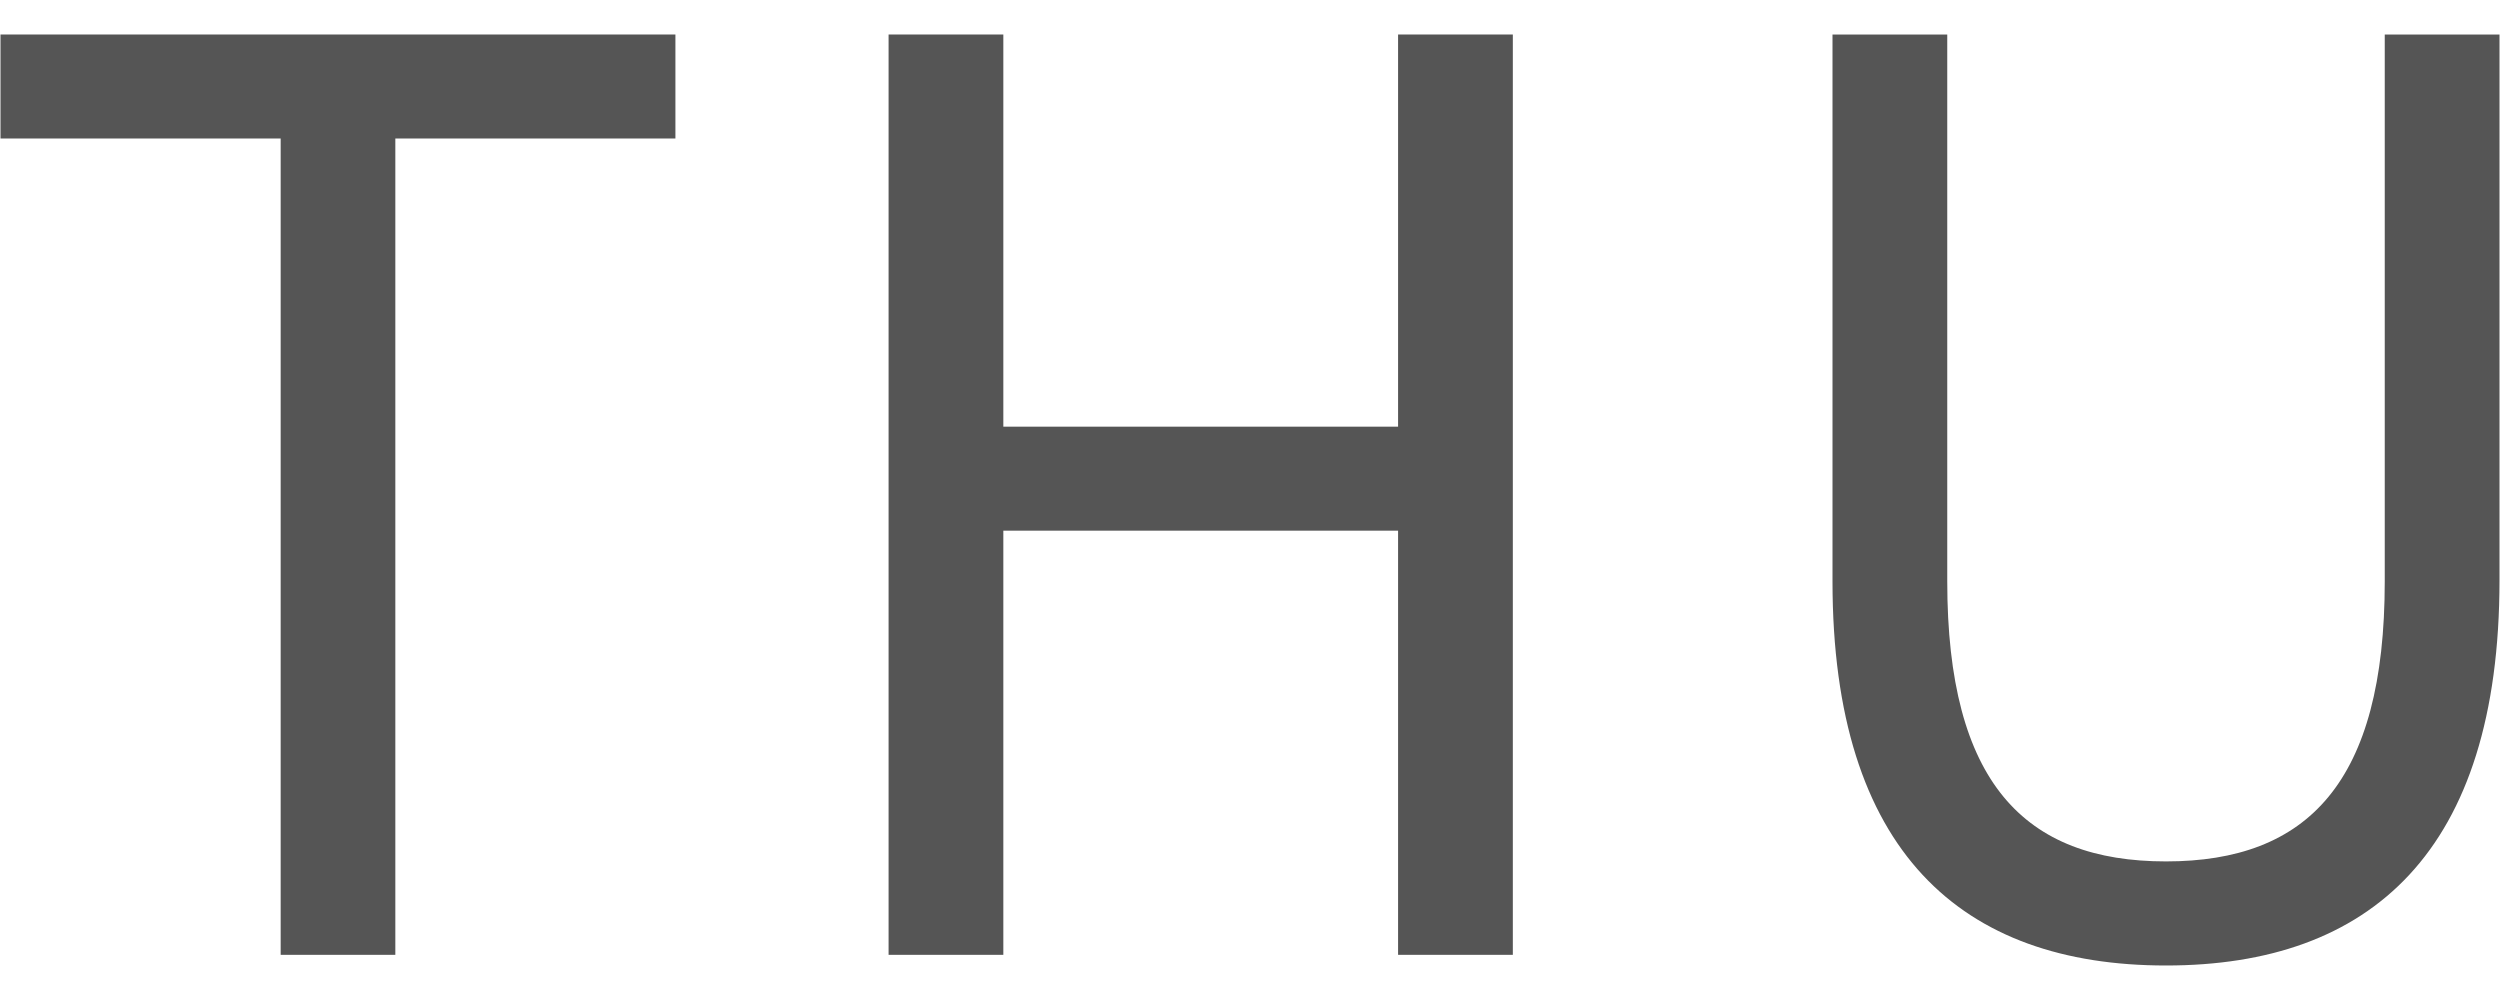
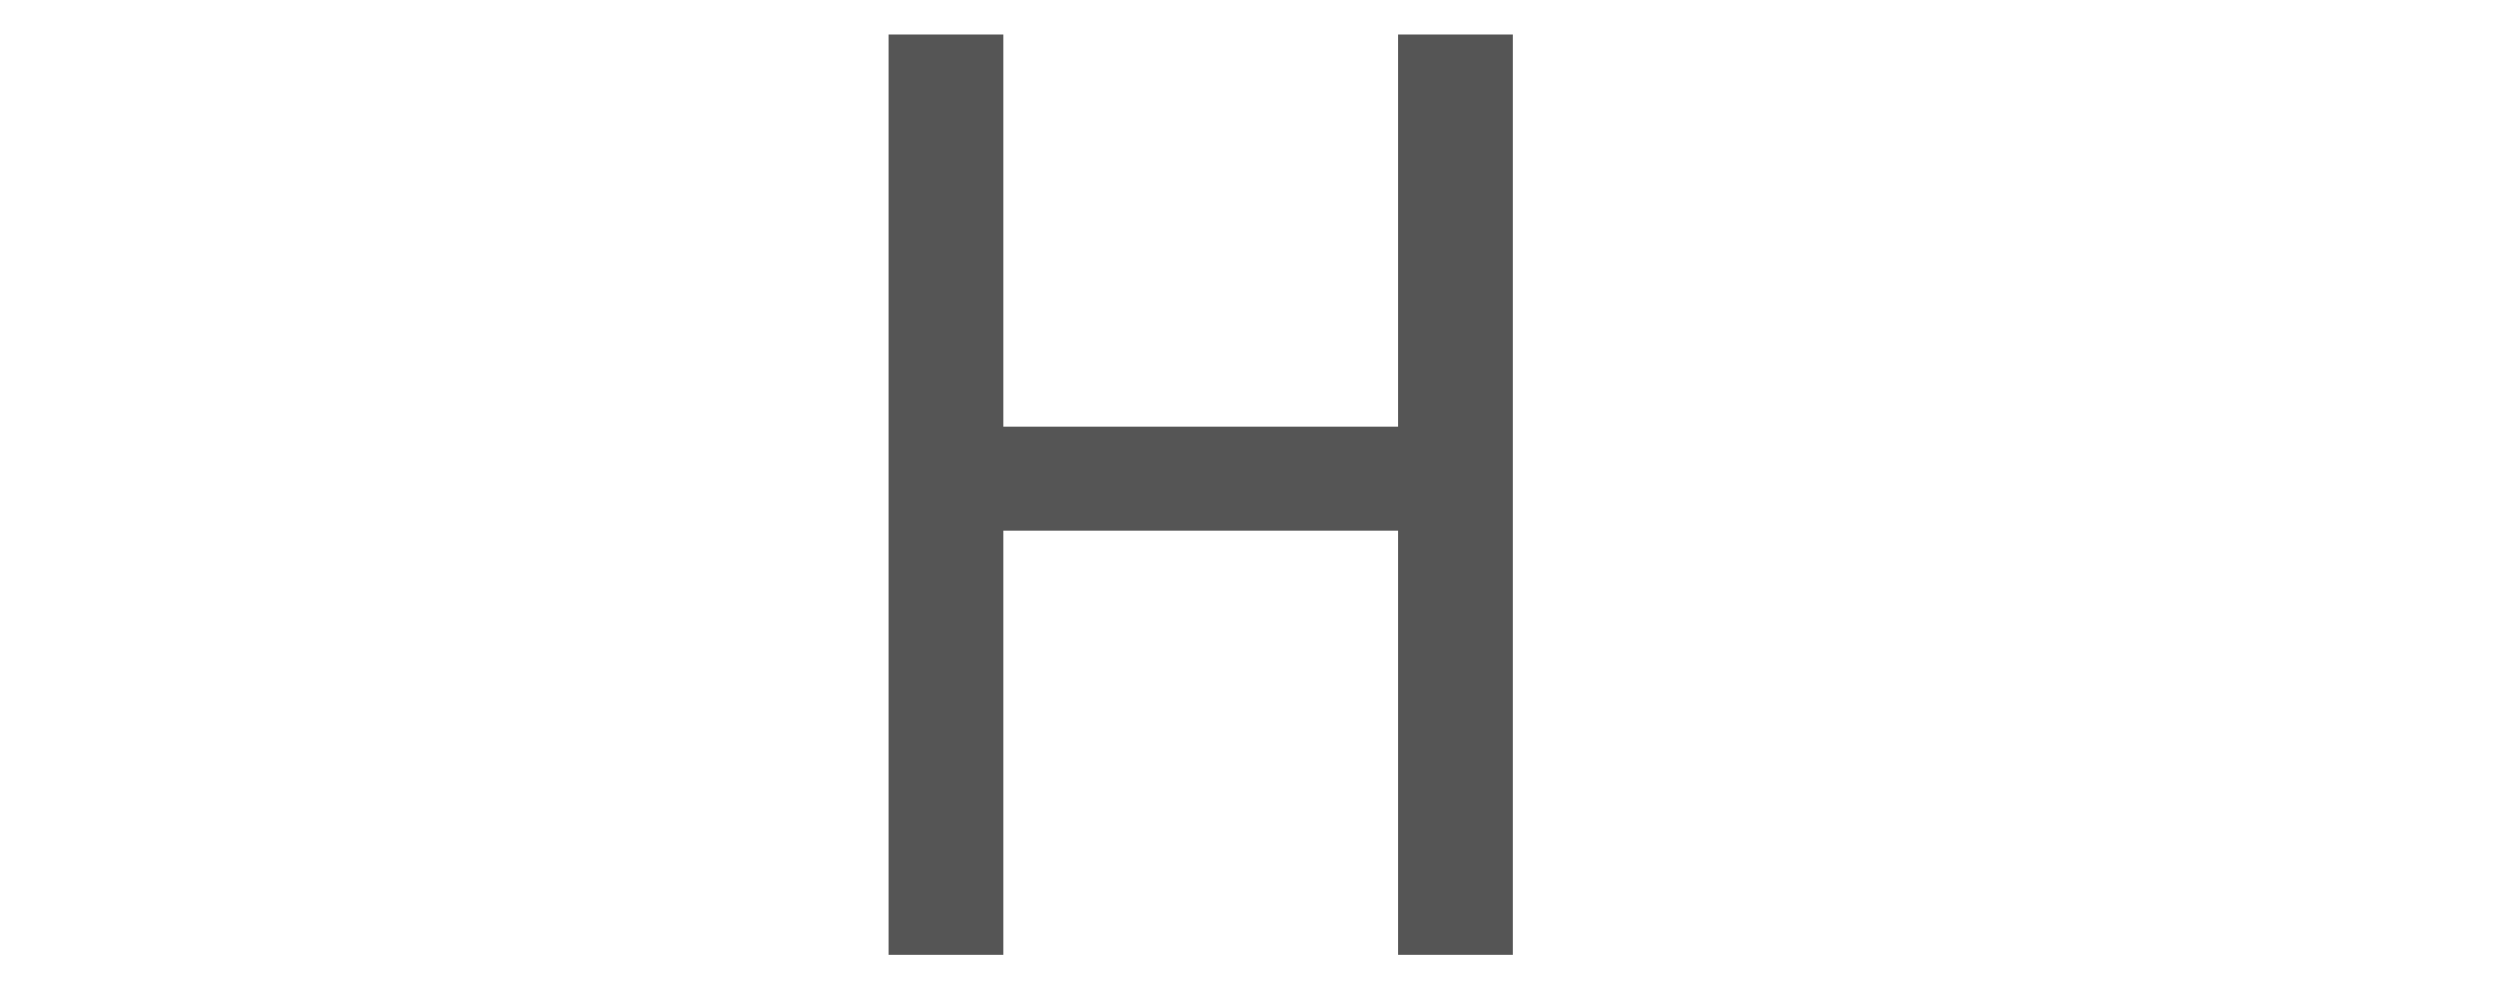
<svg xmlns="http://www.w3.org/2000/svg" id="_レイヤー_2" viewBox="0 0 30 12">
  <defs>
    <style>.cls-1{fill:none;}.cls-2{fill:#555;}</style>
  </defs>
-   <rect class="cls-1" width="30" height="12" />
-   <path class="cls-2" d="m8.105.414v1.248h-3.361v9.796h-1.376V1.662H.006V.414h8.099Z" />
  <path class="cls-2" d="m12.04,5.12h4.737V.414h1.377v11.044h-1.377v-5.09h-4.737v5.09h-1.377V.414h1.377v4.706Z" />
-   <path class="cls-2" d="m29.994.414v6.546c0,3.266-1.553,4.626-4.002,4.626s-4.002-1.36-4.002-4.609V.414h1.377v6.562c0,2.417.929,3.361,2.625,3.361,1.697,0,2.625-.944,2.625-3.361V.414h1.377Z" />
</svg>